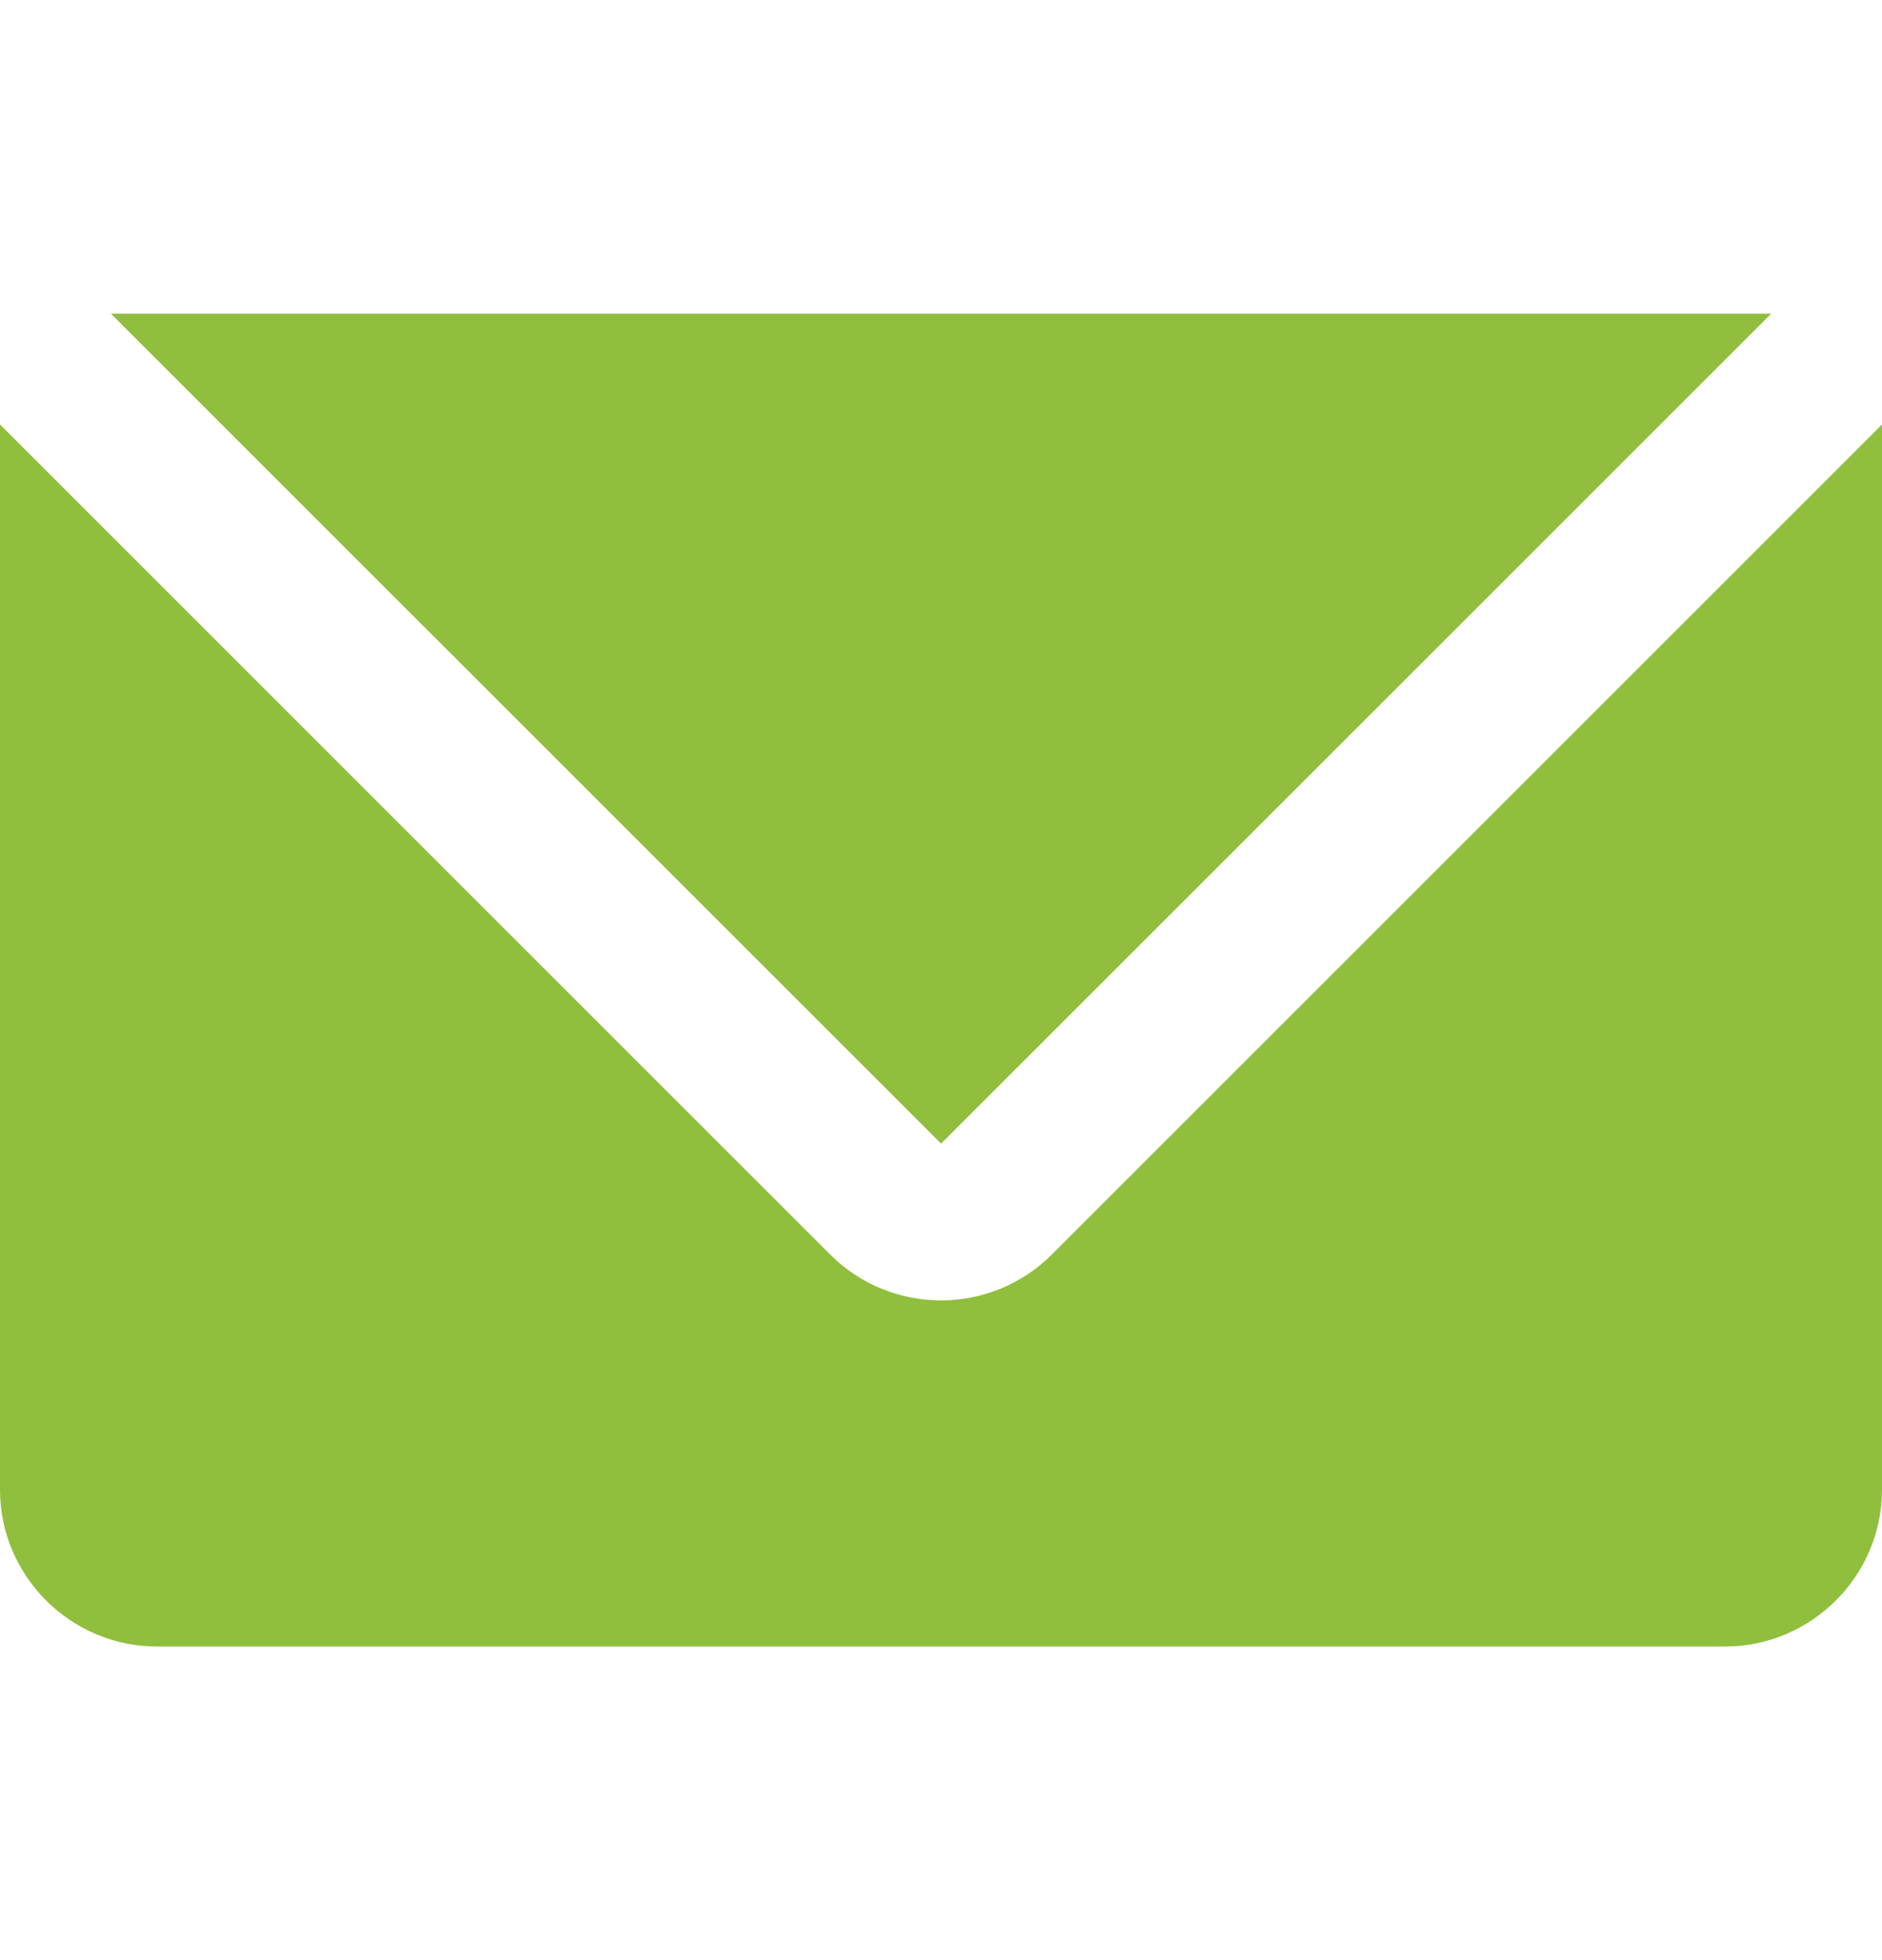
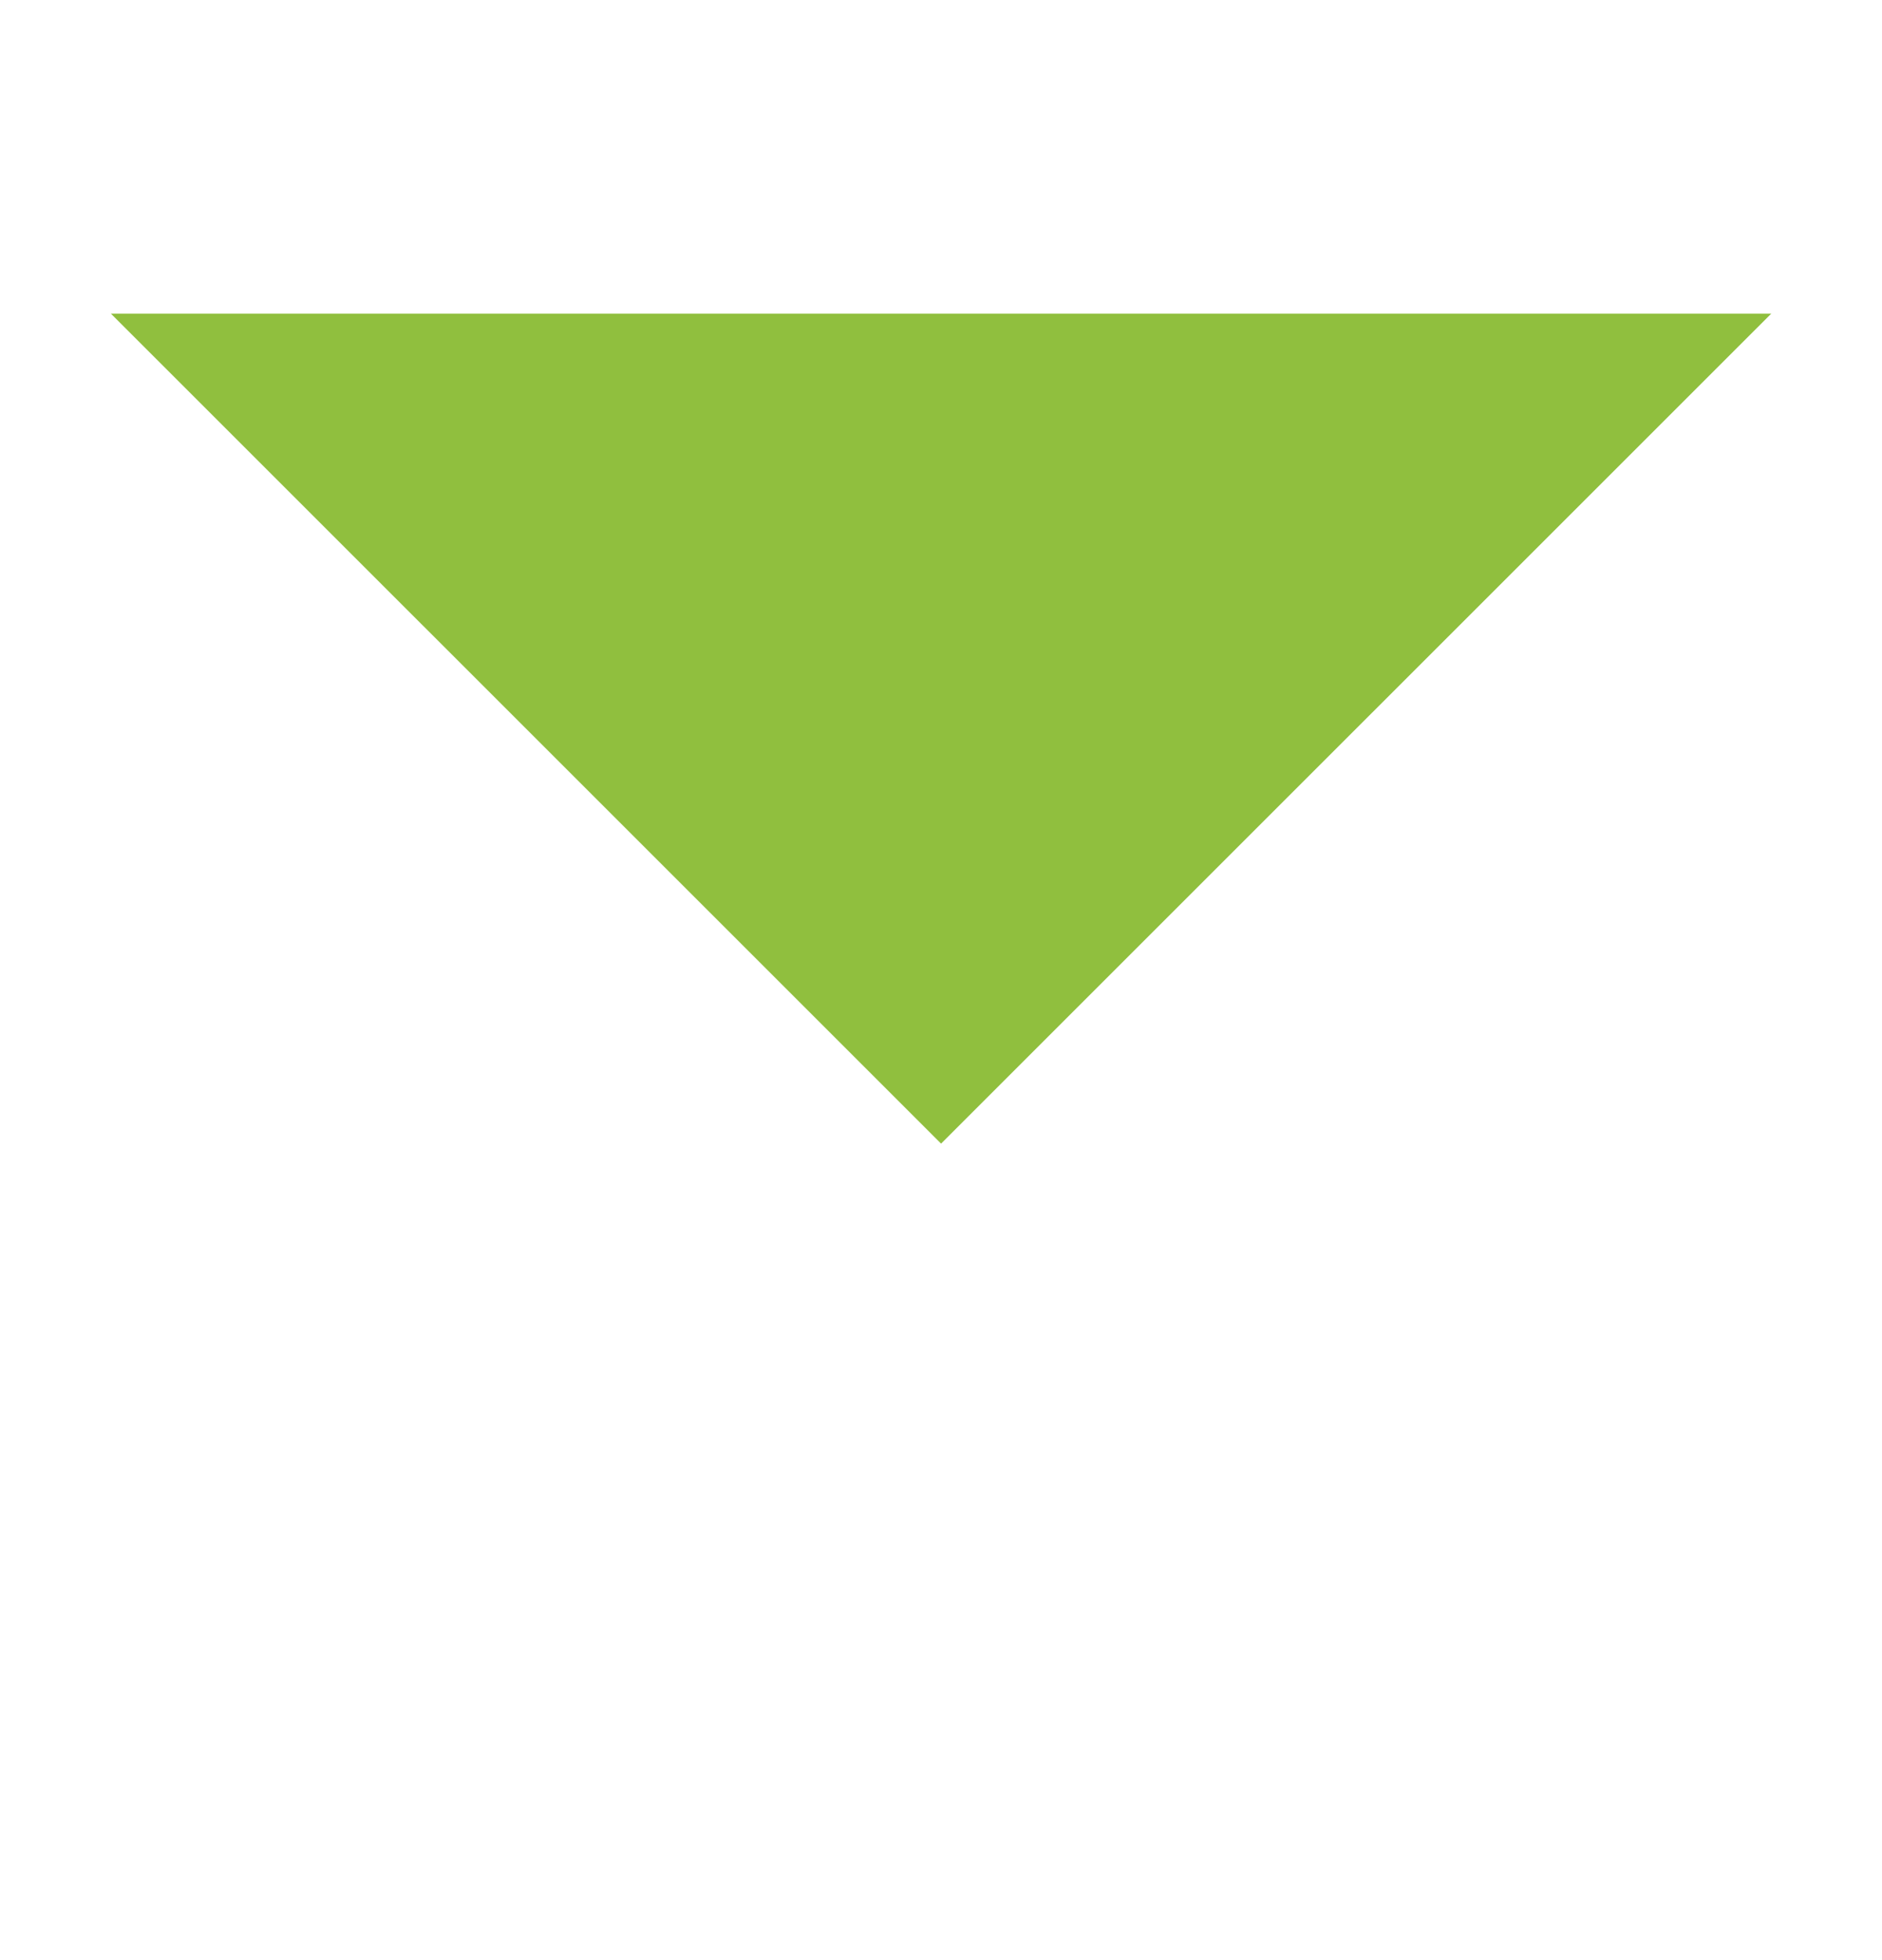
<svg xmlns="http://www.w3.org/2000/svg" width="24" height="25" viewBox="0 0 24 25" fill="none">
-   <path d="M13.414 16C12.633 16.781 11.367 16.781 10.586 16L0 5.414V19C0 20.1 0.9 21 2 21H22C23.099 21 24 20.1 24 19V5.414L13.414 16Z" fill="#90BF3E" />
-   <path d="M1.414 4L12.001 14.586L22.588 4H1.414Z" fill="#90BF3E" />
+   <path d="M1.414 4L12.001 14.586L22.588 4Z" fill="#90BF3E" />
</svg>